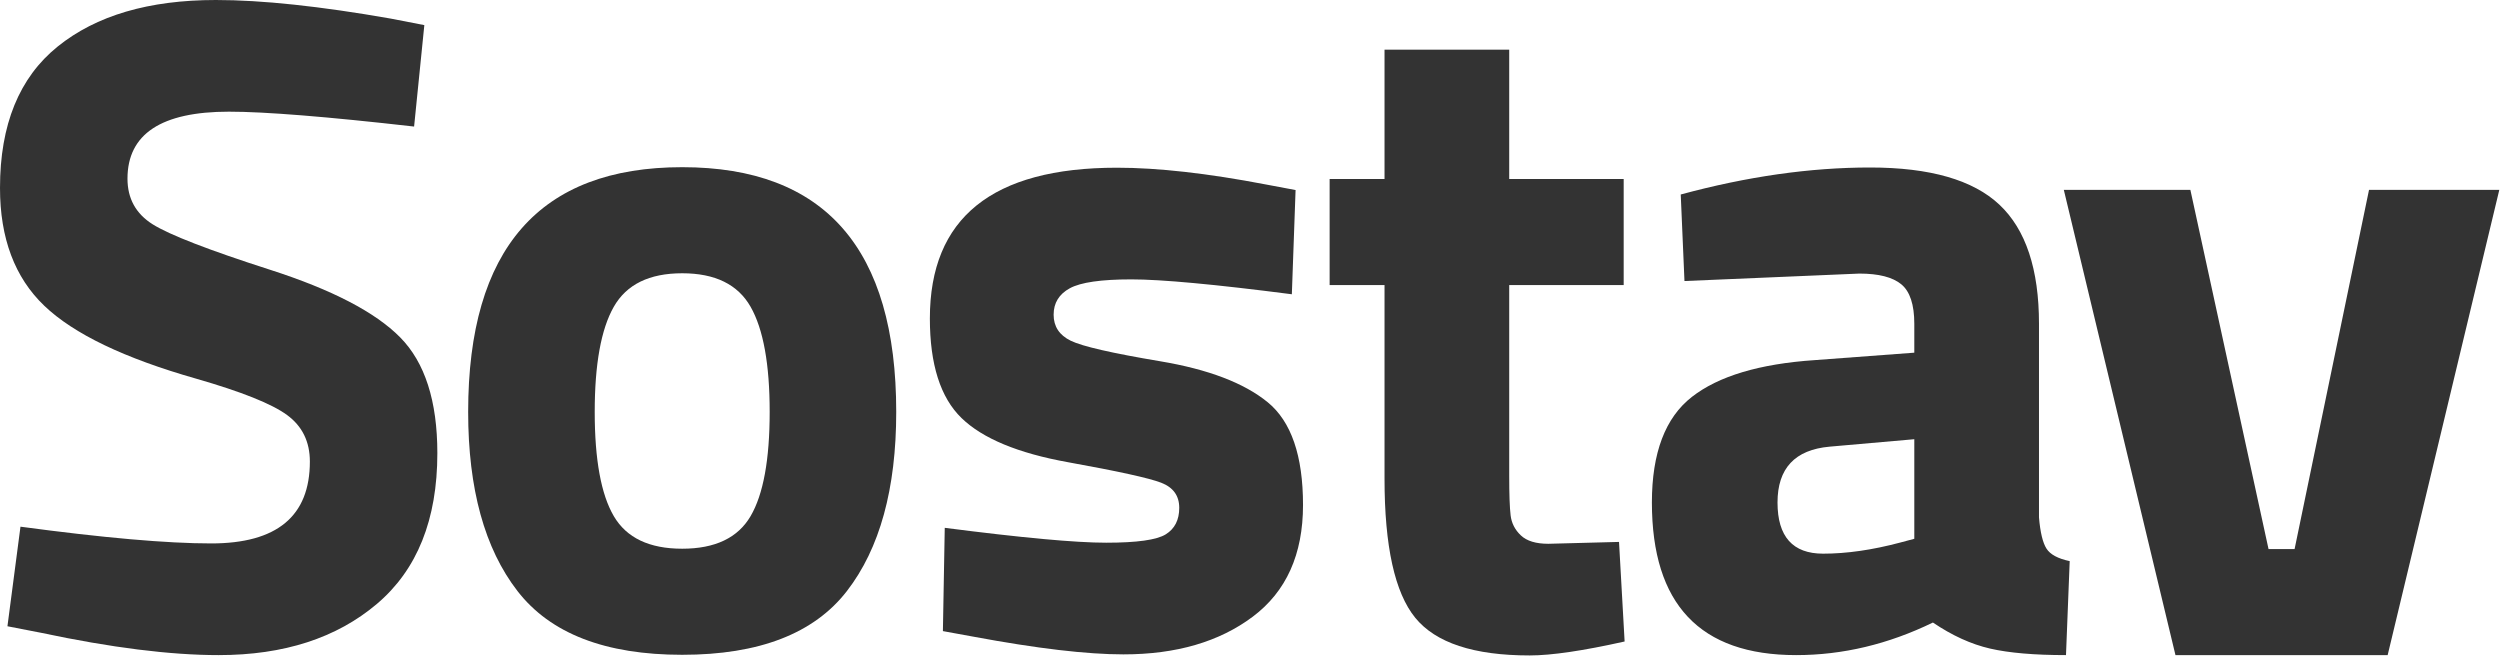
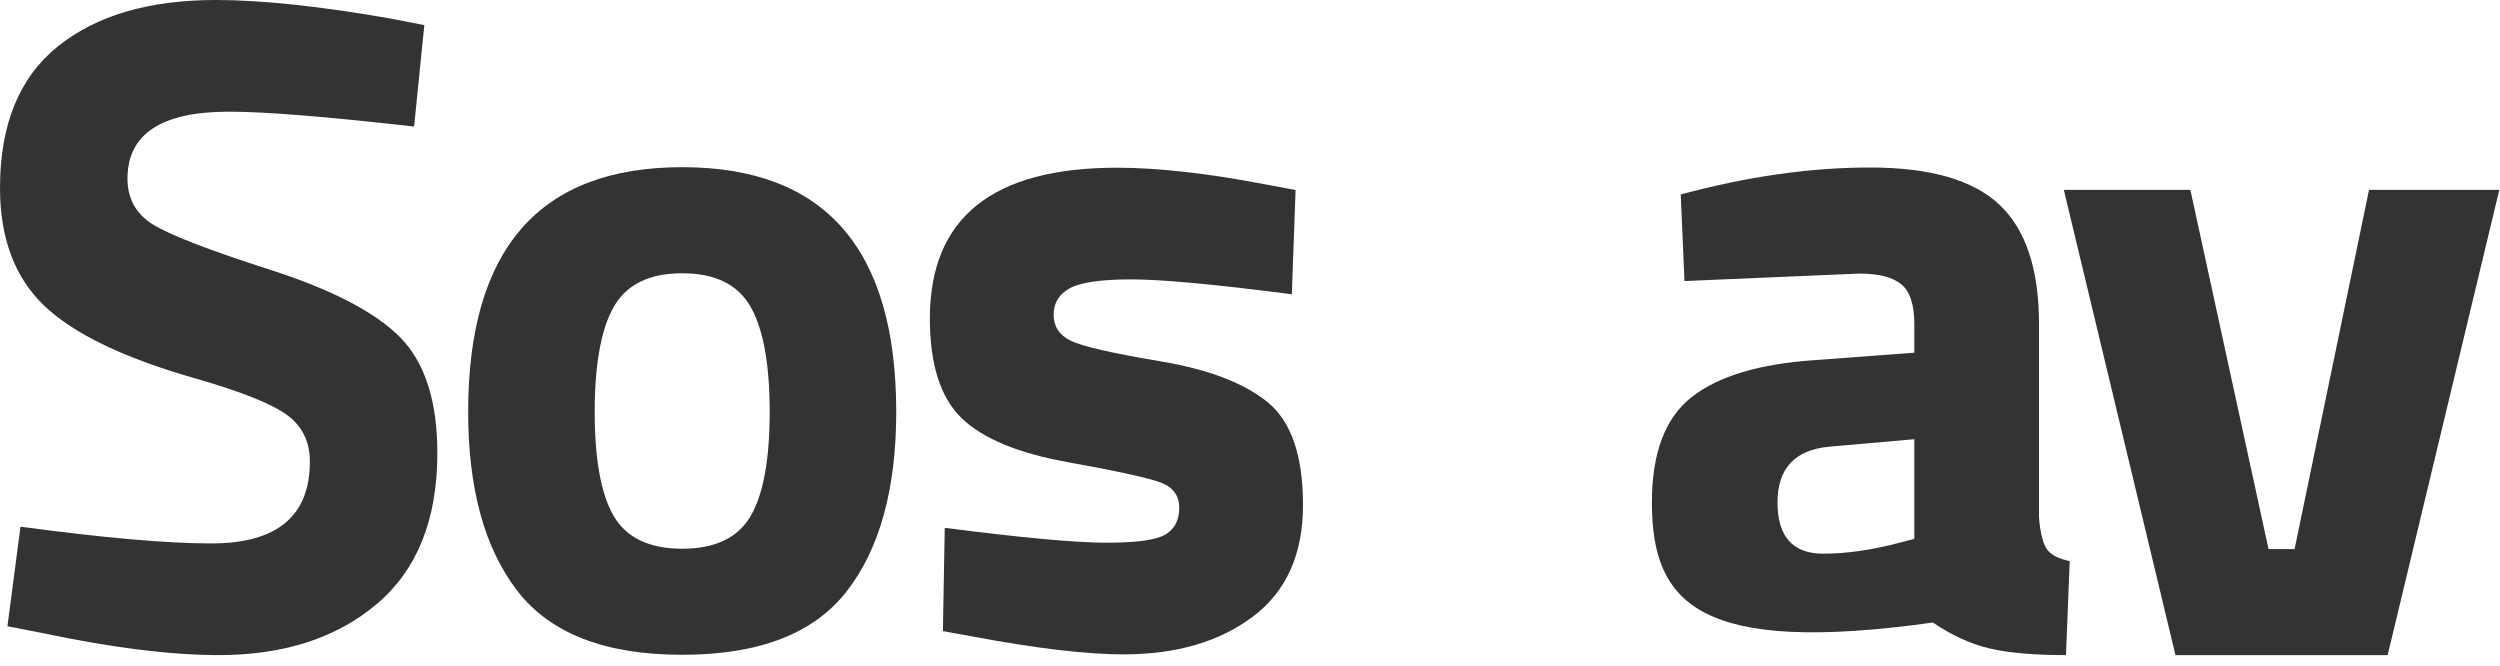
<svg xmlns="http://www.w3.org/2000/svg" width="169" height="45" viewBox="0 0 169 45" fill="none">
  <path d="M15.475 7.549C10.904 7.549 8.618 9.058 8.618 12.078C8.618 13.42 9.184 14.447 10.316 15.16C11.449 15.873 14.101 16.901 18.274 18.242C22.447 19.584 25.372 21.105 27.049 22.803C28.727 24.501 29.565 27.112 29.565 30.635C29.565 35.122 28.202 38.519 25.477 40.825C22.751 43.132 19.186 44.285 14.783 44.285C11.512 44.285 7.507 43.782 2.768 42.775L0.503 42.335L1.384 35.604C7.003 36.359 11.302 36.736 14.279 36.736C18.725 36.736 20.947 34.891 20.947 31.201C20.947 29.859 20.434 28.81 19.406 28.056C18.379 27.301 16.334 26.483 13.273 25.602C8.408 24.218 4.98 22.572 2.988 20.664C0.996 18.756 0 16.104 0 12.707C0 8.429 1.3 5.242 3.9 3.145C6.5 1.048 10.065 0 14.594 0C17.697 0 21.639 0.419 26.42 1.258L28.685 1.698L27.993 8.555C22.08 7.884 17.907 7.549 15.475 7.549Z" fill="#333333" />
  <path d="M46.117 44.264C51.317 44.264 55.028 42.828 57.251 39.955C59.473 37.083 60.585 33.046 60.585 27.846C60.585 16.816 55.762 11.302 46.117 11.302C36.471 11.302 31.648 16.816 31.648 27.846C31.648 33.046 32.76 37.083 34.982 39.955C37.205 42.828 40.916 44.264 46.117 44.264ZM46.117 18.473C48.339 18.473 49.88 19.228 50.74 20.738C51.6 22.247 52.03 24.617 52.03 27.846C52.03 31.075 51.6 33.424 50.74 34.891C49.88 36.359 48.339 37.093 46.117 37.093C43.894 37.093 42.353 36.359 41.493 34.891C40.633 33.424 40.203 31.075 40.203 27.846C40.203 24.617 40.633 22.247 41.493 20.738C42.353 19.228 43.894 18.473 46.117 18.473Z" fill="#333333" />
  <path d="M63.865 35.681C69.066 36.352 72.704 36.687 74.779 36.687C76.855 36.687 78.197 36.499 78.805 36.121C79.413 35.744 79.717 35.146 79.717 34.329C79.717 33.511 79.309 32.945 78.491 32.63C77.673 32.316 75.576 31.854 72.2 31.246C68.824 30.638 66.424 29.642 64.998 28.258C63.572 26.874 62.859 24.631 62.859 21.527C62.859 14.734 67.074 11.337 75.503 11.337C78.271 11.337 81.626 11.714 85.568 12.469L87.581 12.847L87.329 19.892C82.129 19.221 78.512 18.886 76.478 18.886C74.444 18.886 73.06 19.085 72.326 19.483C71.592 19.881 71.225 20.479 71.225 21.276C71.225 22.073 71.613 22.66 72.389 23.037C73.165 23.415 75.178 23.876 78.428 24.421C81.678 24.966 84.1 25.889 85.693 27.189C87.287 28.489 88.084 30.806 88.084 34.14C88.084 37.474 86.951 39.99 84.687 41.688C82.422 43.387 79.508 44.236 75.943 44.236C73.469 44.236 70.093 43.838 65.815 43.041L63.74 42.663L63.865 35.681Z" fill="#333333" />
-   <path d="M109.761 19.272H102.023V32.168C102.023 33.426 102.055 34.317 102.118 34.841C102.181 35.365 102.411 35.816 102.81 36.193C103.208 36.571 103.827 36.76 104.666 36.76L109.446 36.634L109.824 43.365C107.014 43.994 104.875 44.308 103.407 44.308C99.633 44.308 97.054 43.459 95.67 41.761C94.286 40.062 93.594 36.927 93.594 32.356V19.272H89.883V12.101H93.594V3.357H102.023V12.101H109.761V19.272Z" fill="#333333" />
-   <path d="M137.836 21.891V34.975C137.92 35.982 138.088 36.684 138.34 37.082C138.591 37.481 139.116 37.764 139.912 37.932L139.661 44.285C137.522 44.285 135.813 44.138 134.534 43.845C133.255 43.551 131.965 42.964 130.665 42.083C127.646 43.551 124.564 44.285 121.418 44.285C114.918 44.285 111.668 40.846 111.668 33.969C111.668 30.614 112.57 28.234 114.373 26.829C116.176 25.424 118.944 24.596 122.676 24.344L129.407 23.841V21.891C129.407 20.591 129.114 19.7 128.527 19.218C127.939 18.735 126.996 18.494 125.696 18.494L113.87 18.998L113.618 13.148C118.105 11.931 122.372 11.323 126.419 11.323C130.466 11.323 133.381 12.162 135.163 13.839C136.945 15.517 137.836 18.201 137.836 21.891ZM123.683 30.194C121.334 30.404 120.16 31.662 120.16 33.969C120.16 36.275 121.188 37.428 123.243 37.428C124.836 37.428 126.576 37.177 128.464 36.674L129.407 36.422V29.691L123.683 30.194Z" fill="#333333" />
+   <path d="M137.836 21.891V34.975C137.92 35.982 138.088 36.684 138.34 37.082C138.591 37.481 139.116 37.764 139.912 37.932L139.661 44.285C137.522 44.285 135.813 44.138 134.534 43.845C133.255 43.551 131.965 42.964 130.665 42.083C114.918 44.285 111.668 40.846 111.668 33.969C111.668 30.614 112.57 28.234 114.373 26.829C116.176 25.424 118.944 24.596 122.676 24.344L129.407 23.841V21.891C129.407 20.591 129.114 19.7 128.527 19.218C127.939 18.735 126.996 18.494 125.696 18.494L113.87 18.998L113.618 13.148C118.105 11.931 122.372 11.323 126.419 11.323C130.466 11.323 133.381 12.162 135.163 13.839C136.945 15.517 137.836 18.201 137.836 21.891ZM123.683 30.194C121.334 30.404 120.16 31.662 120.16 33.969C120.16 36.275 121.188 37.428 123.243 37.428C124.836 37.428 126.576 37.177 128.464 36.674L129.407 36.422V29.691L123.683 30.194Z" fill="#333333" />
  <path d="M168.953 12.835H160.146L155.114 37.117H153.353L148.069 12.835H139.514L147.062 44.288H161.405L168.953 12.835Z" fill="#333333" />
</svg>